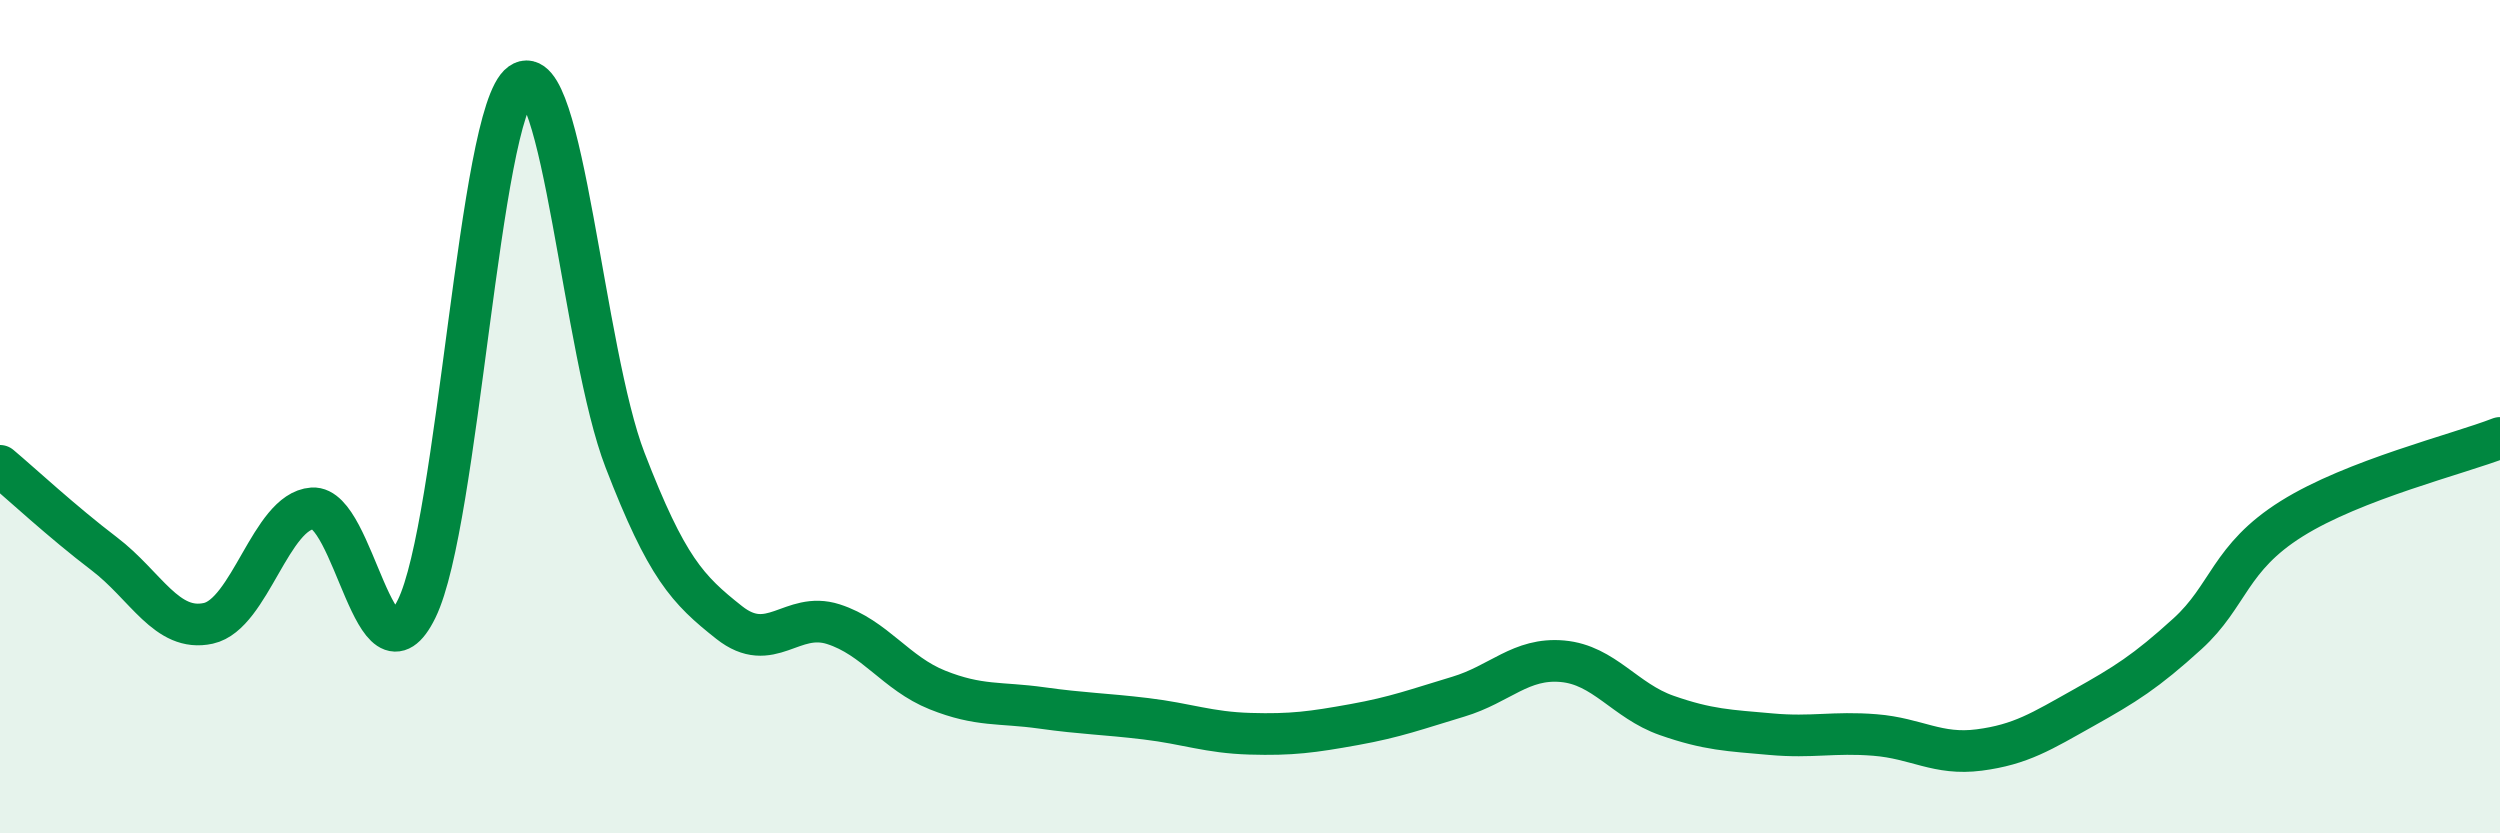
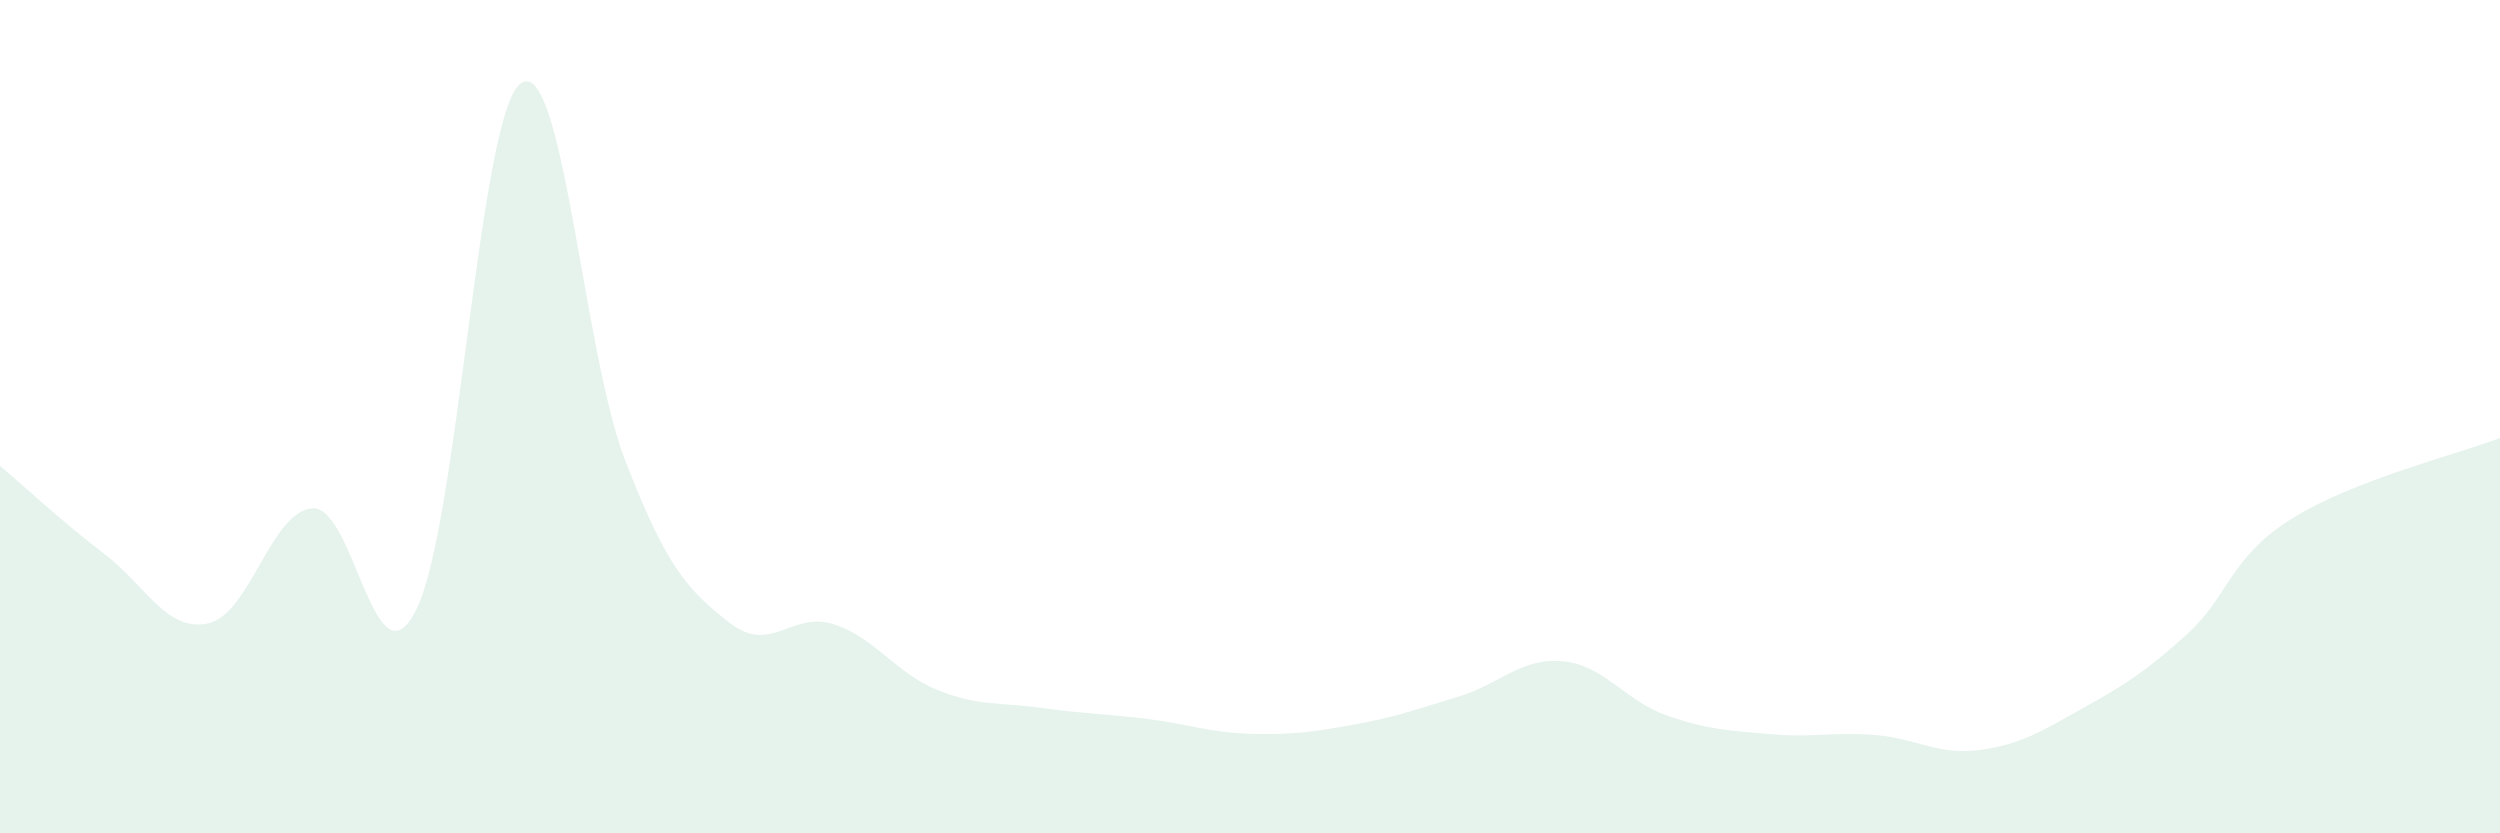
<svg xmlns="http://www.w3.org/2000/svg" width="60" height="20" viewBox="0 0 60 20">
  <path d="M 0,11.18 C 0.5,11.6 1.5,12.53 2.5,13.29 C 3.5,14.05 4,15.18 5,14.96 C 6,14.74 6.5,12.27 7.5,12.2 C 8.5,12.13 9,16.65 10,14.61 C 11,12.57 11.5,2.71 12.5,2 C 13.5,1.29 14,8.45 15,11.04 C 16,13.63 16.5,14.15 17.5,14.94 C 18.5,15.73 19,14.66 20,14.98 C 21,15.3 21.5,16.16 22.5,16.56 C 23.5,16.96 24,16.85 25,16.99 C 26,17.13 26.5,17.13 27.5,17.25 C 28.5,17.37 29,17.58 30,17.61 C 31,17.64 31.5,17.57 32.5,17.39 C 33.5,17.21 34,17.02 35,16.72 C 36,16.42 36.5,15.78 37.5,15.87 C 38.5,15.96 39,16.82 40,17.17 C 41,17.52 41.5,17.53 42.5,17.62 C 43.5,17.71 44,17.56 45,17.64 C 46,17.72 46.5,18.13 47.5,18 C 48.5,17.87 49,17.55 50,16.99 C 51,16.43 51.5,16.12 52.5,15.21 C 53.5,14.3 53.5,13.39 55,12.45 C 56.5,11.51 59,10.9 60,10.51L60 20L0 20Z" fill="#008740" opacity="0.1" stroke-linecap="round" stroke-linejoin="round" />
-   <path d="M 0,11.18 C 0.5,11.6 1.5,12.53 2.5,13.29 C 3.5,14.05 4,15.18 5,14.96 C 6,14.74 6.5,12.27 7.5,12.2 C 8.5,12.13 9,16.65 10,14.61 C 11,12.57 11.5,2.71 12.5,2 C 13.5,1.29 14,8.45 15,11.04 C 16,13.63 16.5,14.15 17.5,14.94 C 18.5,15.73 19,14.66 20,14.98 C 21,15.3 21.5,16.16 22.5,16.56 C 23.5,16.96 24,16.85 25,16.99 C 26,17.13 26.5,17.13 27.5,17.25 C 28.5,17.37 29,17.58 30,17.61 C 31,17.64 31.5,17.57 32.5,17.39 C 33.5,17.21 34,17.02 35,16.72 C 36,16.42 36.5,15.78 37.5,15.87 C 38.5,15.96 39,16.82 40,17.17 C 41,17.52 41.5,17.53 42.5,17.62 C 43.5,17.71 44,17.56 45,17.64 C 46,17.72 46.5,18.13 47.5,18 C 48.5,17.87 49,17.55 50,16.99 C 51,16.43 51.5,16.12 52.5,15.21 C 53.5,14.3 53.5,13.39 55,12.45 C 56.5,11.51 59,10.9 60,10.51" stroke="#008740" stroke-width="1" fill="none" stroke-linecap="round" stroke-linejoin="round" />
</svg>